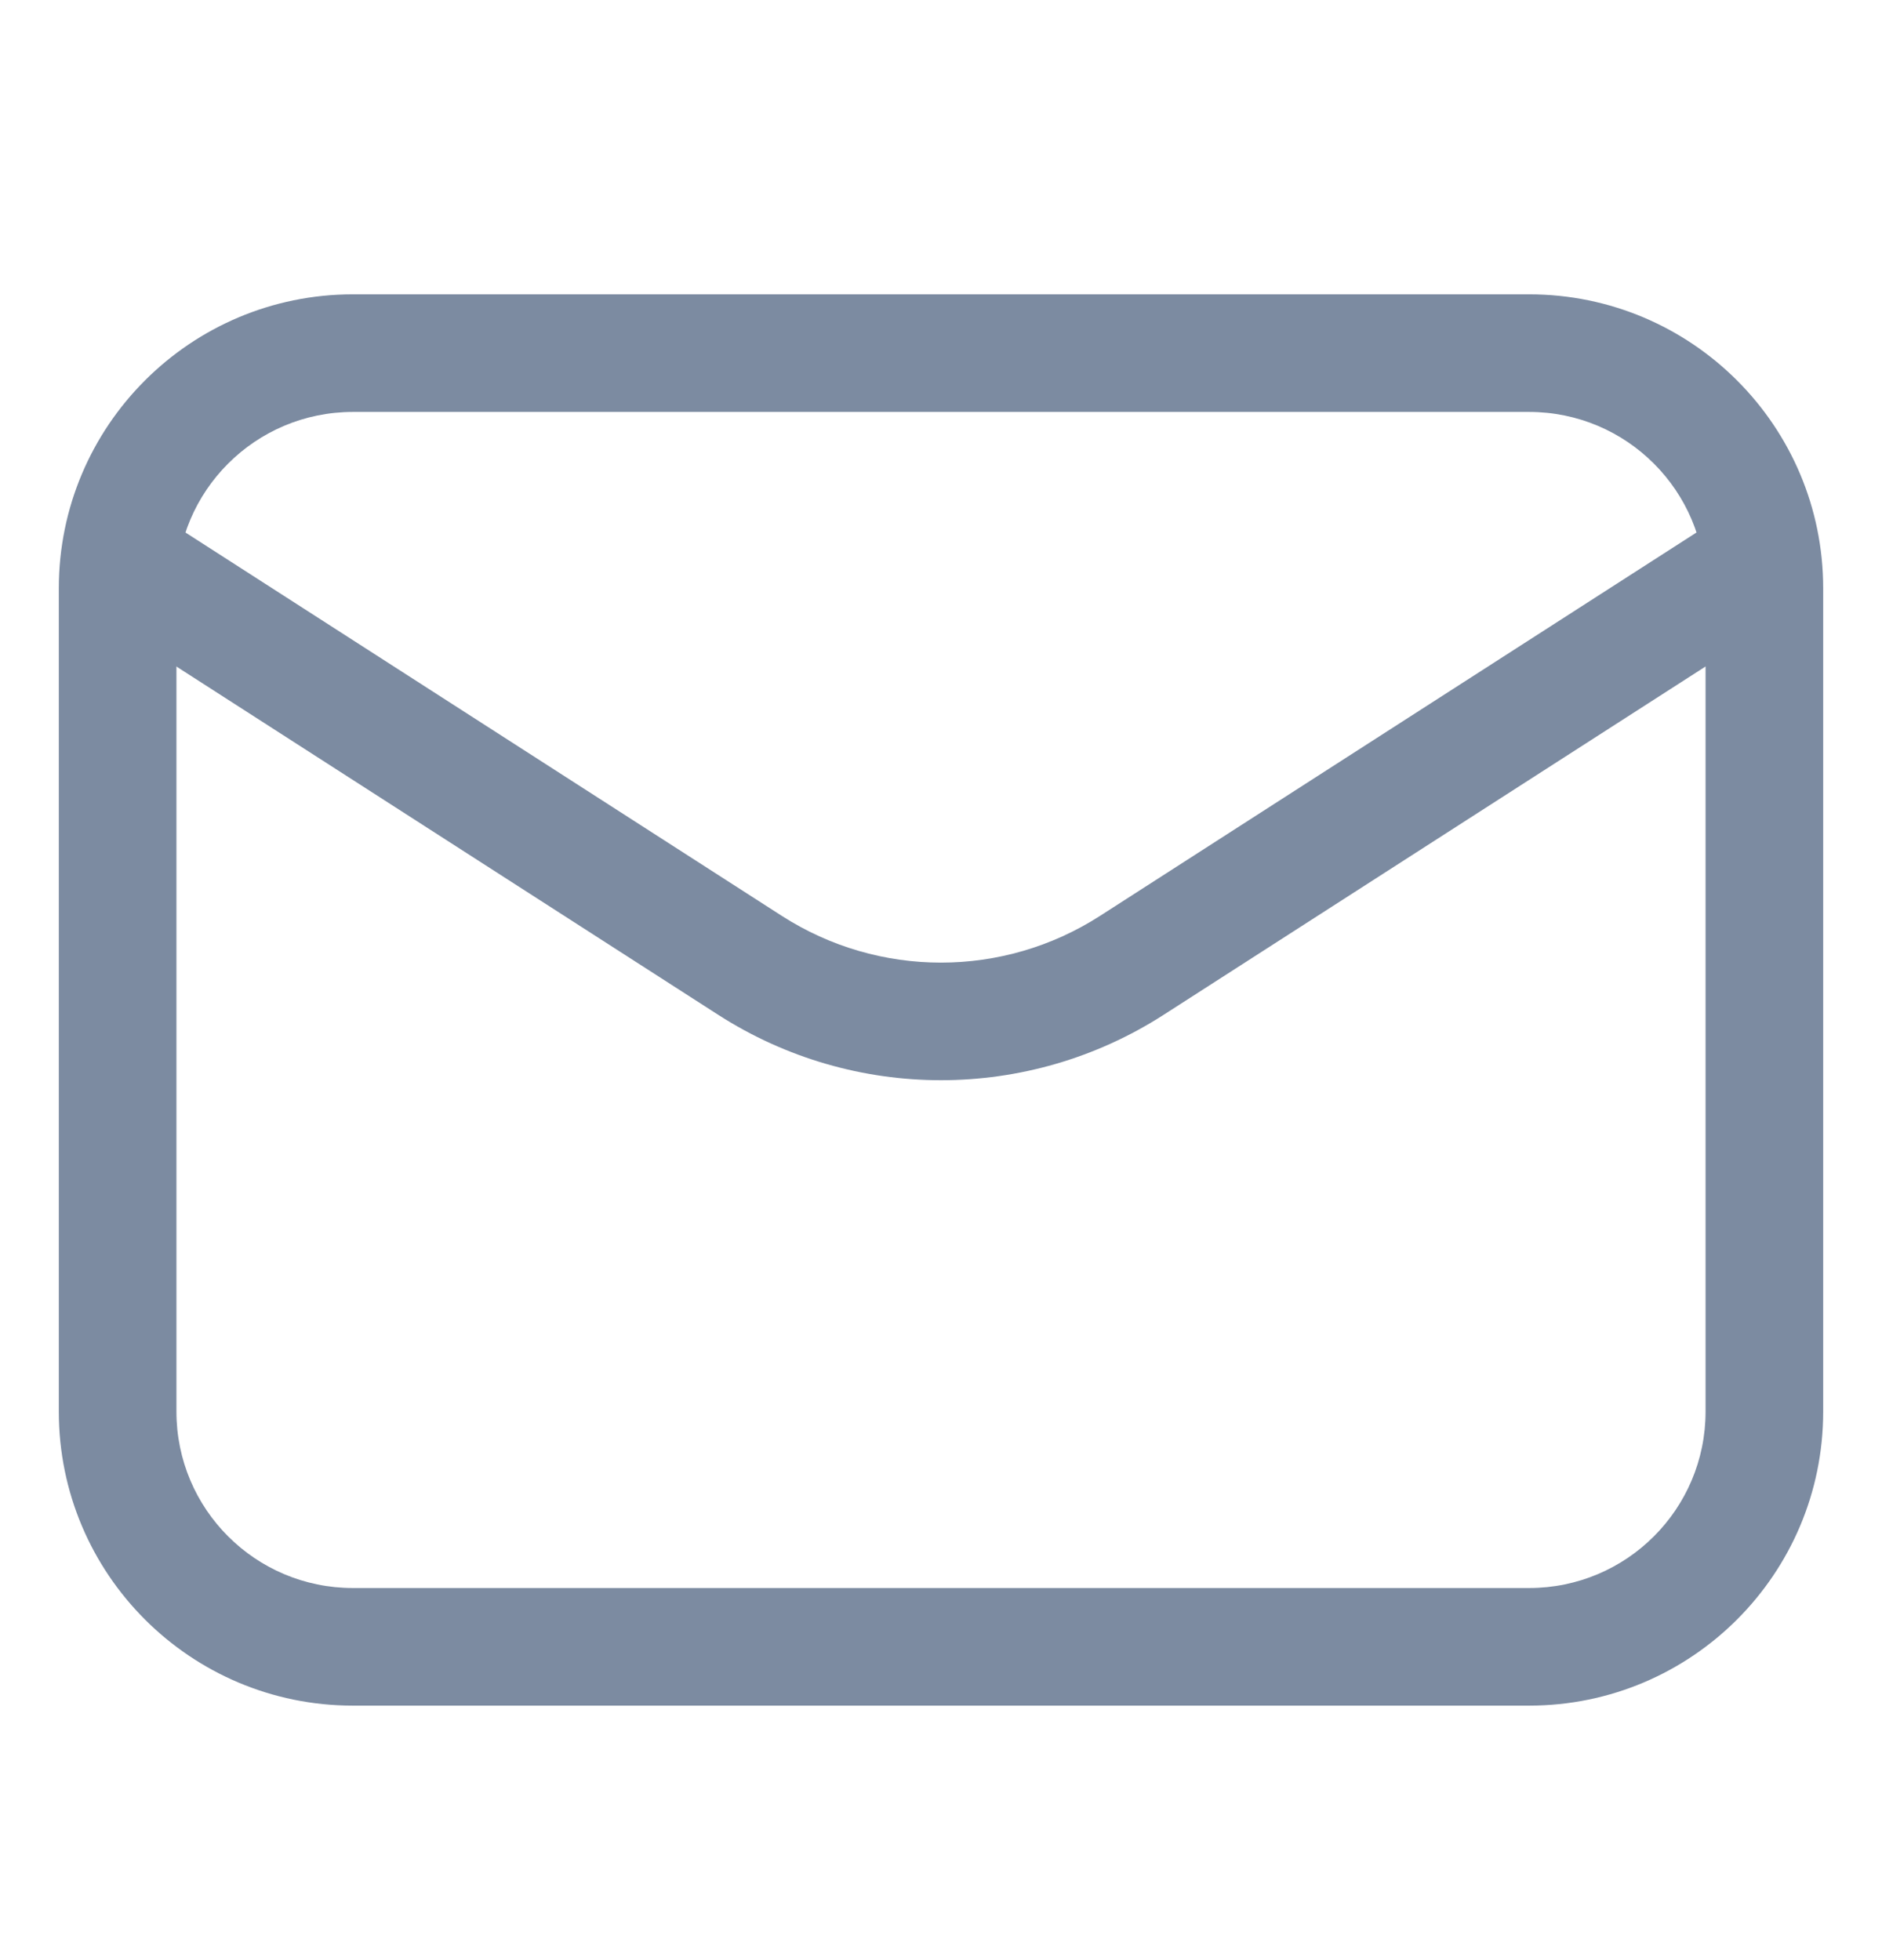
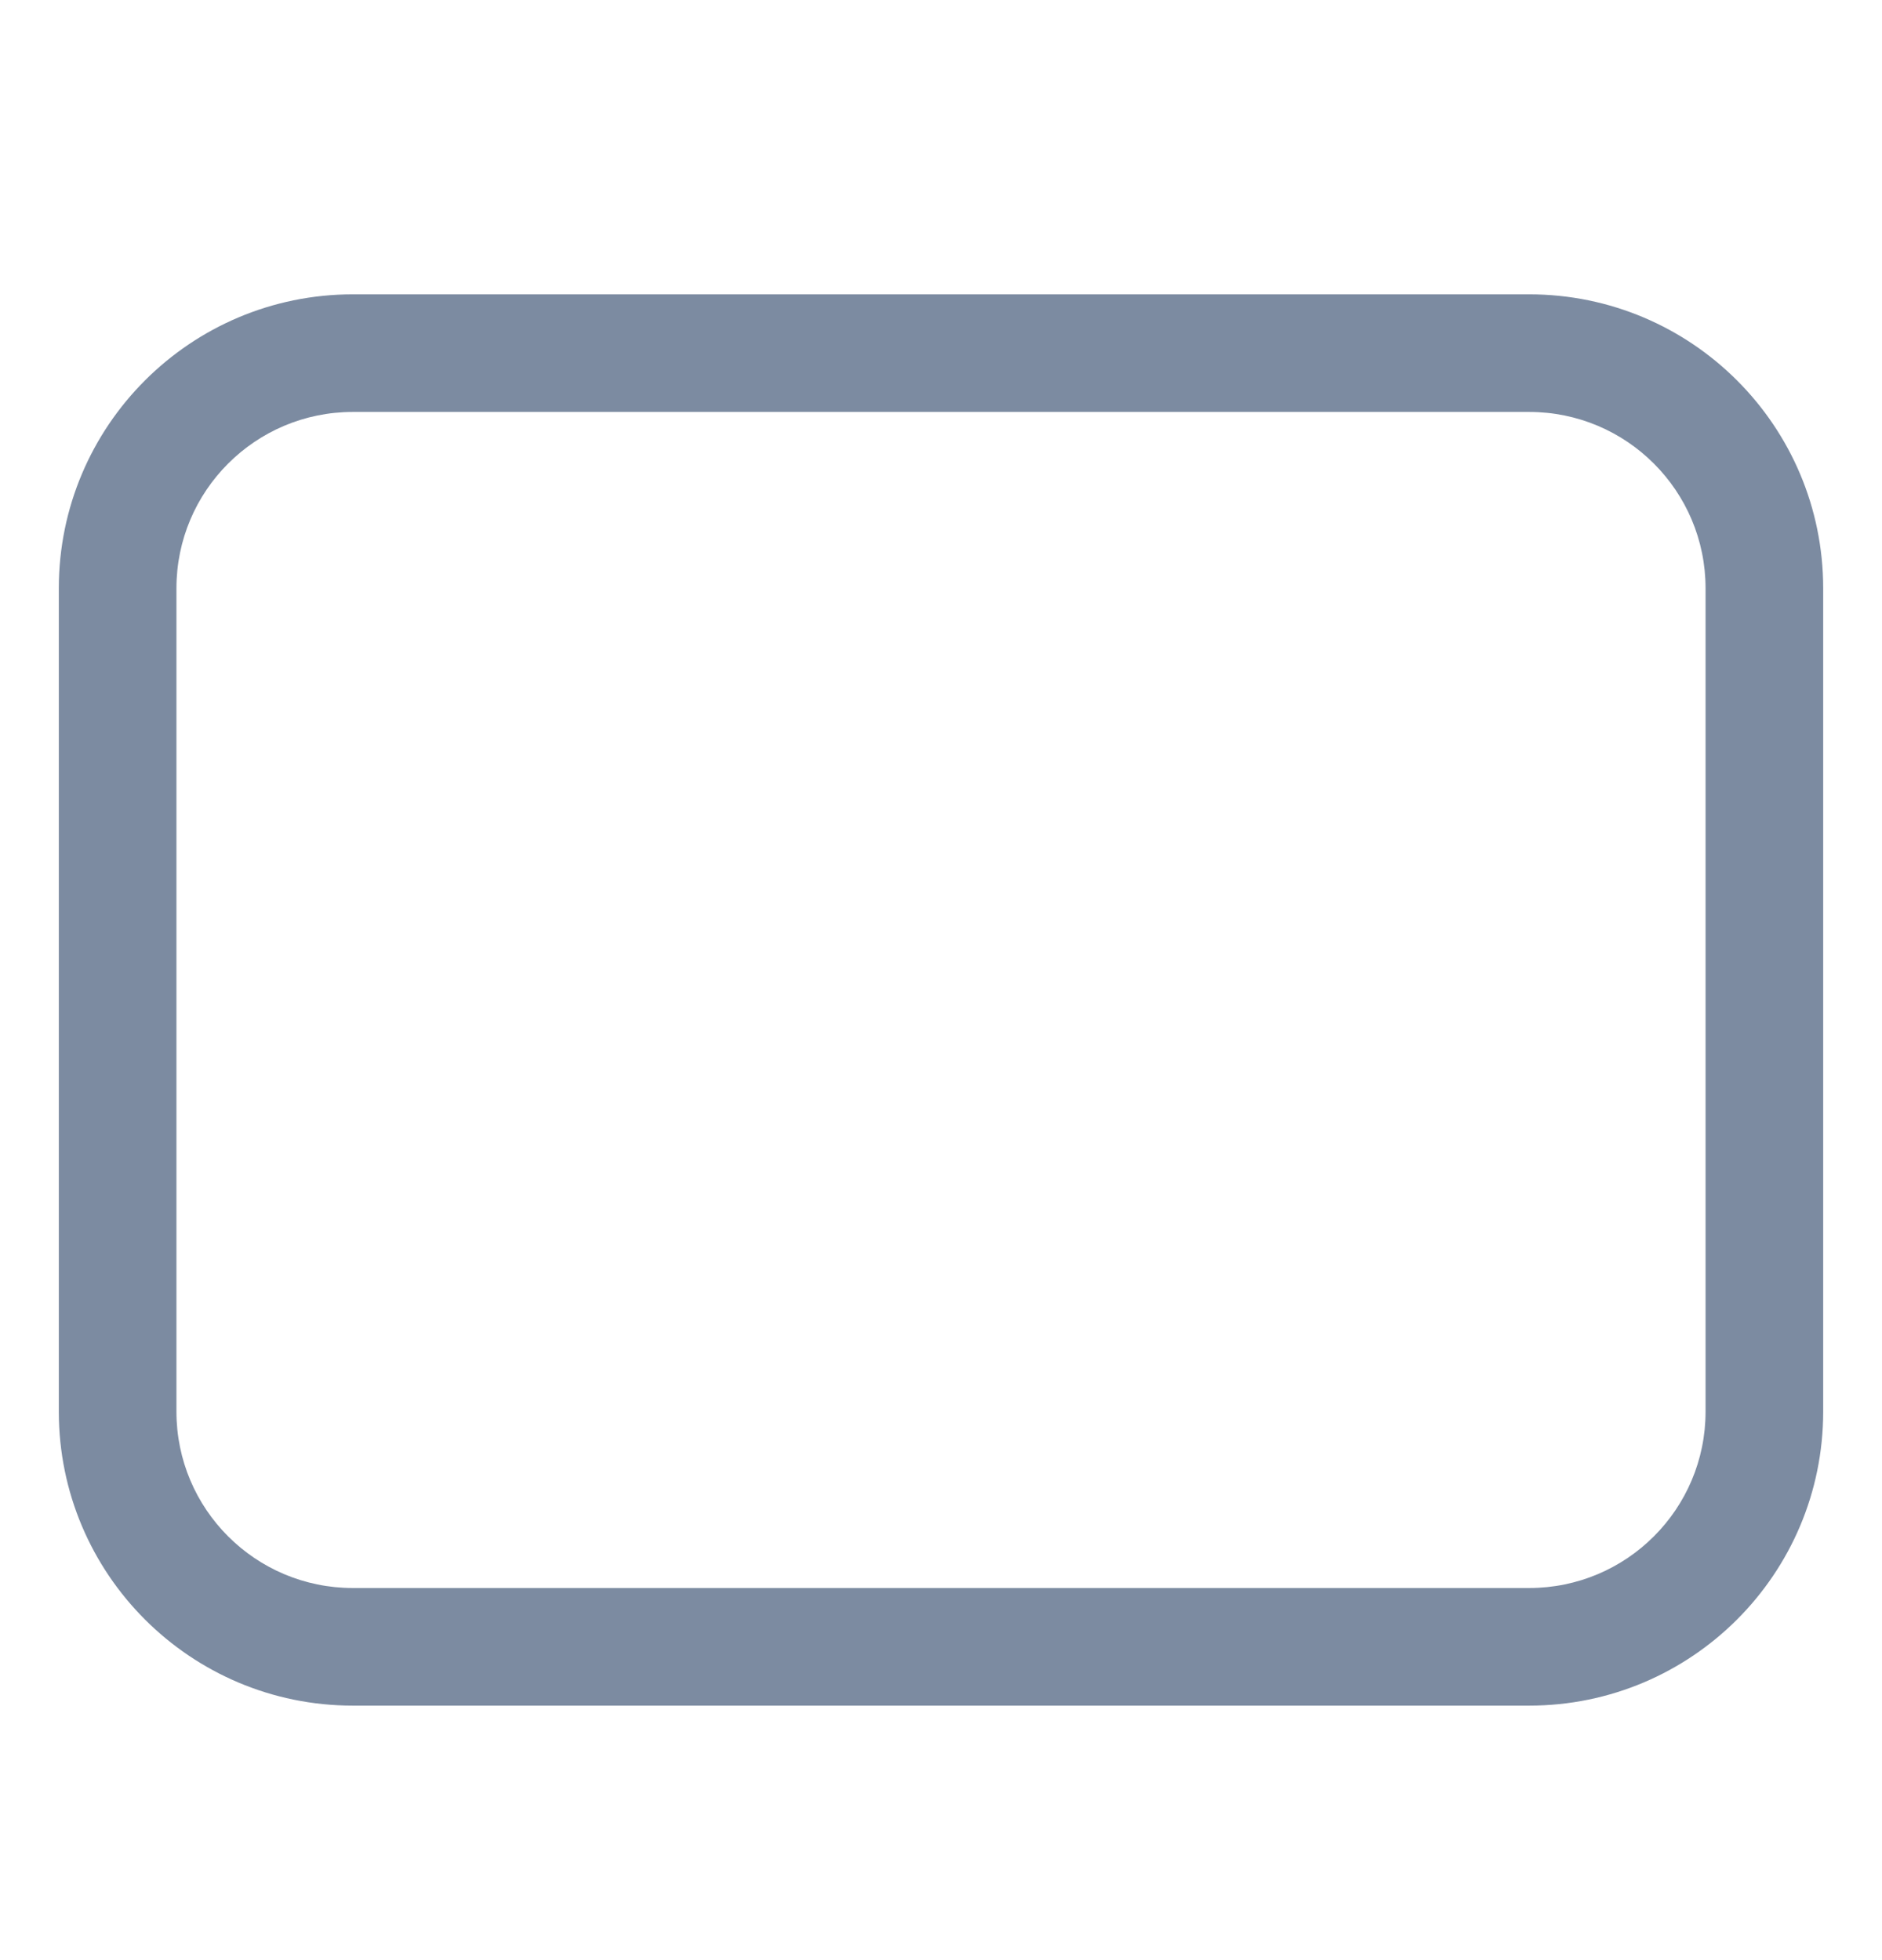
<svg xmlns="http://www.w3.org/2000/svg" width="24" height="25" viewBox="0 0 24 25" fill="none">
-   <path fill-rule="evenodd" clip-rule="evenodd" d="M9.16 12.944L1.094 7.758L1.905 6.496L9.971 11.682C11.207 12.476 12.792 12.476 14.027 11.682L22.094 6.496L22.905 7.758L14.838 12.944C13.109 14.055 10.89 14.055 9.16 12.944Z" fill="#7C8BA1" />
-   <path fill-rule="evenodd" clip-rule="evenodd" d="M0.75 7.504C0.75 5.433 2.429 3.754 4.5 3.754H19.5C21.571 3.754 23.25 5.433 23.25 7.504V18.004C23.25 20.075 21.571 21.754 19.5 21.754H4.5C2.429 21.754 0.75 20.075 0.75 18.004V7.504ZM4.5 5.254C3.257 5.254 2.25 6.261 2.25 7.504V18.004C2.25 19.247 3.257 20.254 4.5 20.254H19.5C20.743 20.254 21.75 19.247 21.75 18.004V7.504C21.75 6.261 20.743 5.254 19.5 5.254H4.5Z" fill="#7C8BA1" />
+   <path fill-rule="evenodd" clip-rule="evenodd" d="M0.75 7.504C0.75 5.433 2.429 3.754 4.5 3.754H19.5C21.571 3.754 23.25 5.433 23.25 7.504V18.004C23.25 20.075 21.571 21.754 19.5 21.754H4.5C2.429 21.754 0.75 20.075 0.75 18.004V7.504M4.5 5.254C3.257 5.254 2.25 6.261 2.25 7.504V18.004C2.25 19.247 3.257 20.254 4.5 20.254H19.5C20.743 20.254 21.75 19.247 21.75 18.004V7.504C21.75 6.261 20.743 5.254 19.5 5.254H4.5Z" fill="#7C8BA1" />
</svg>